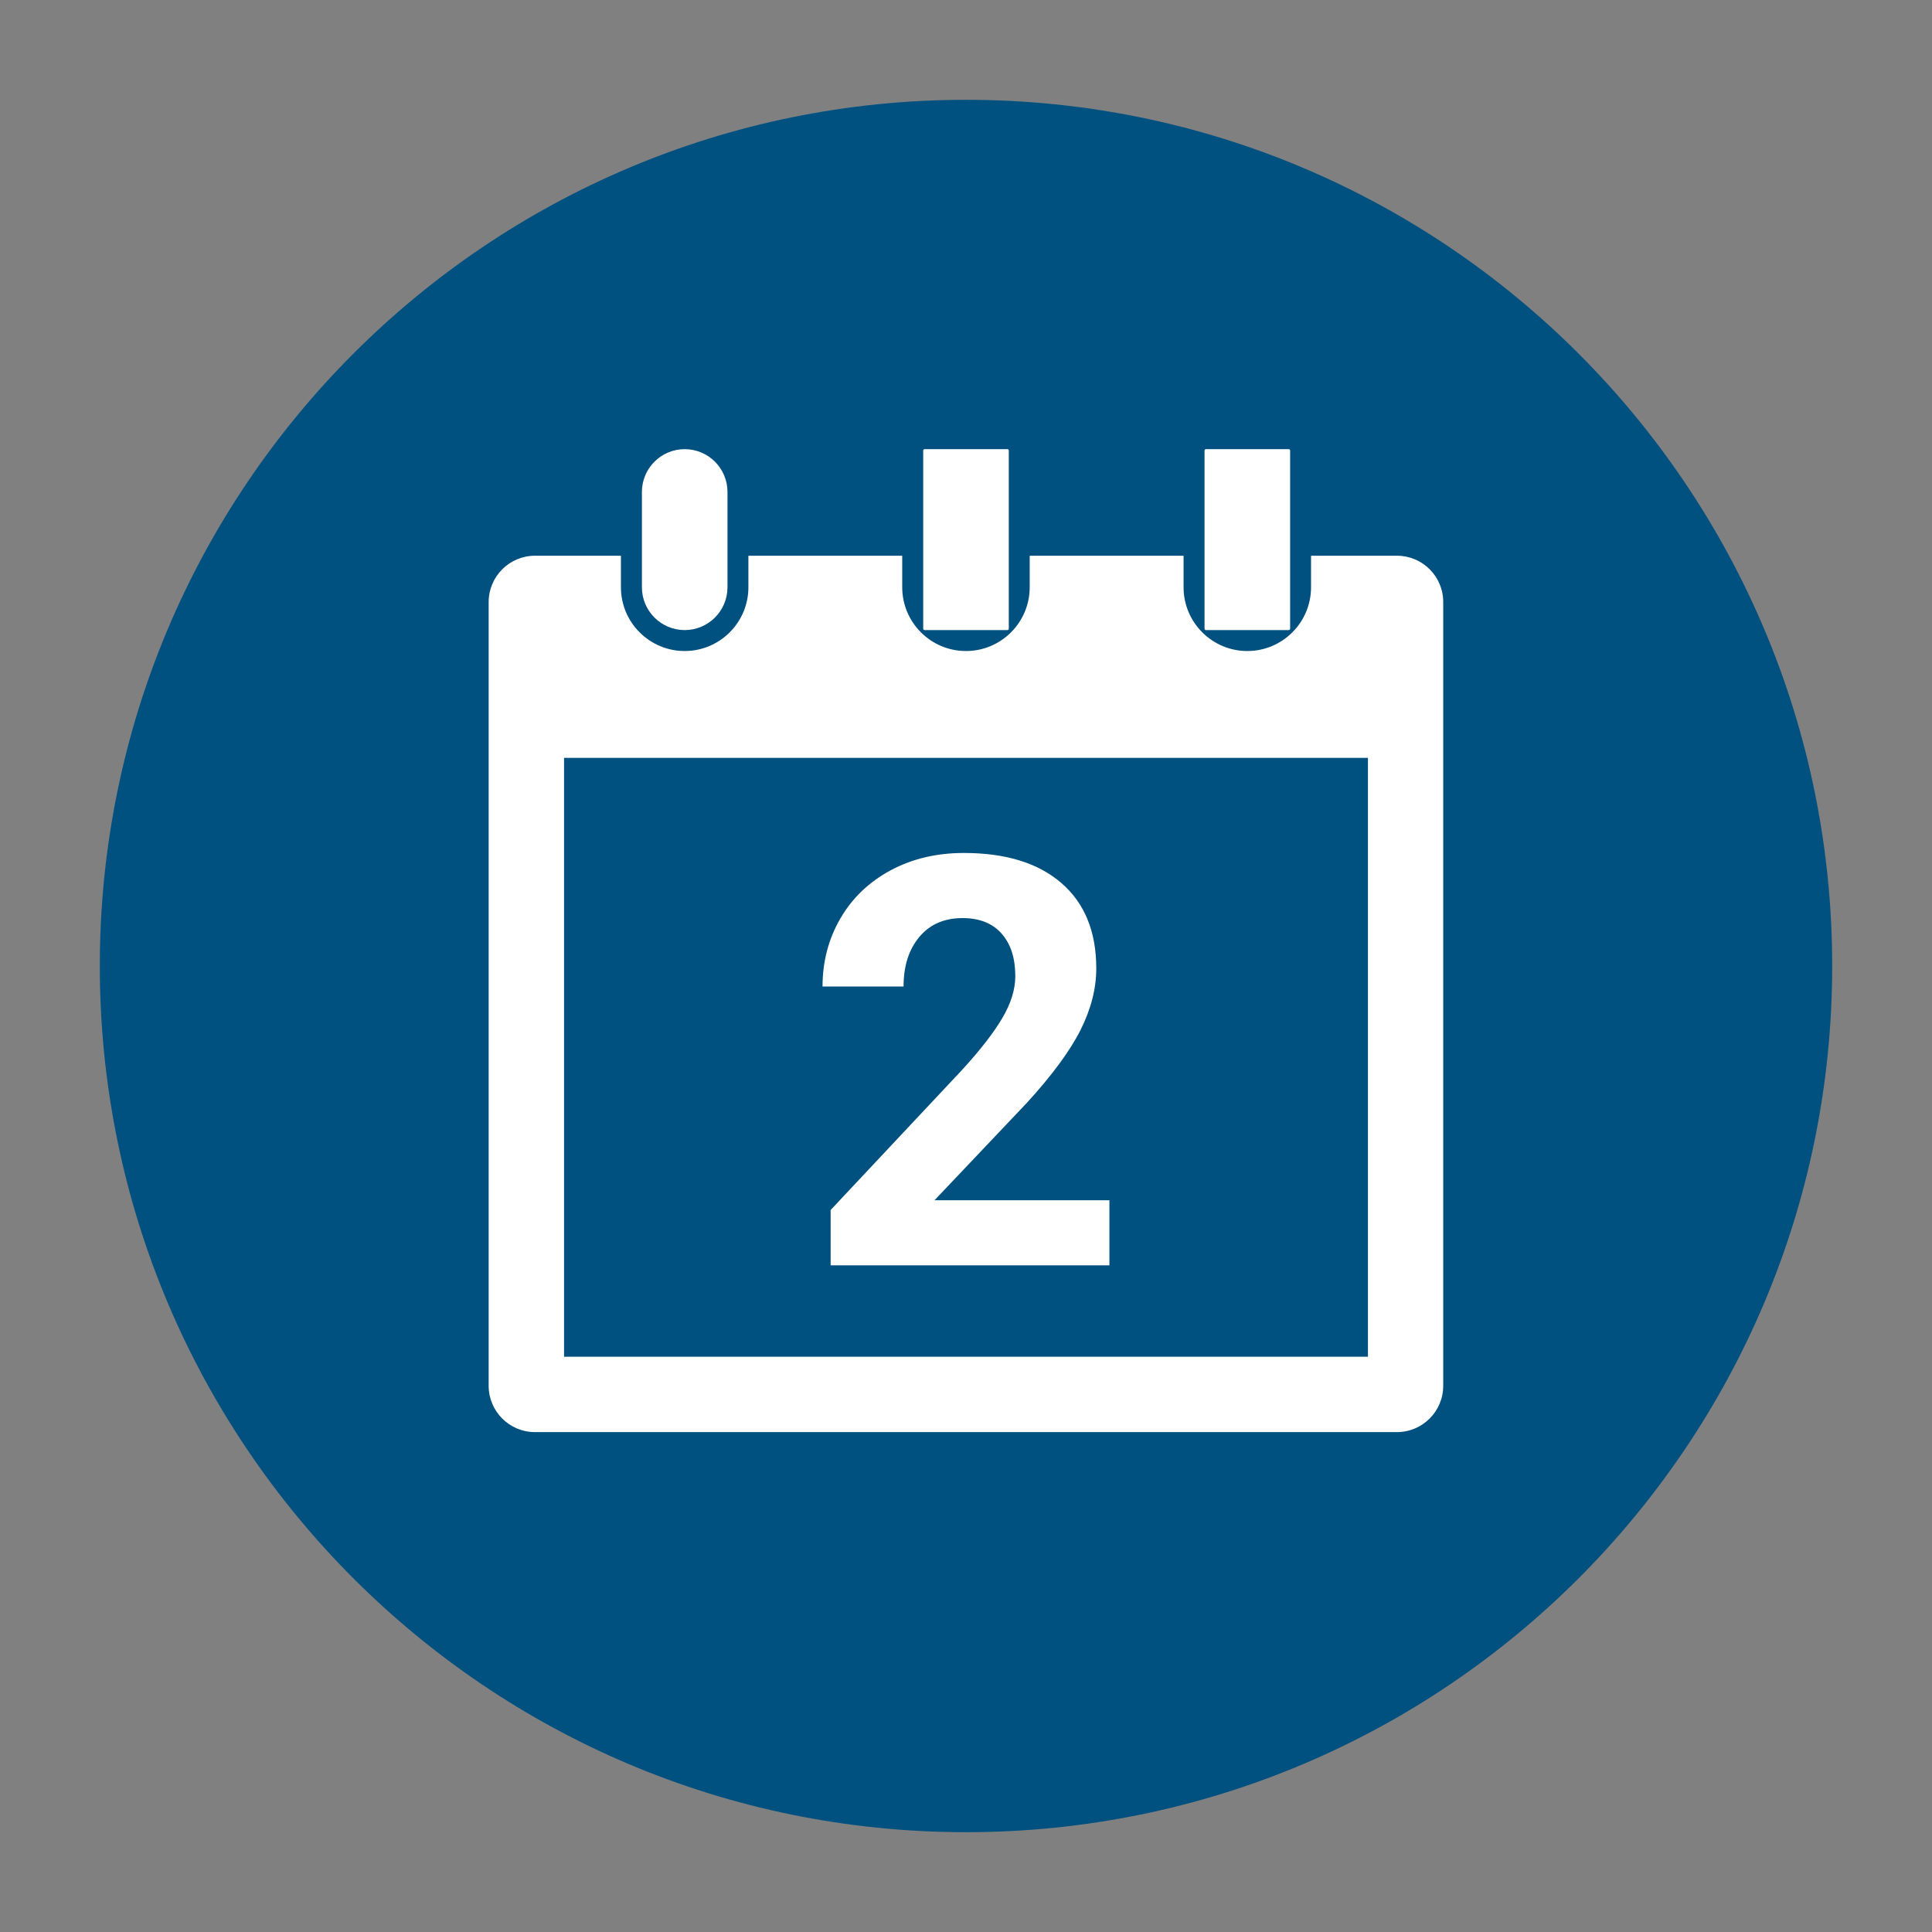
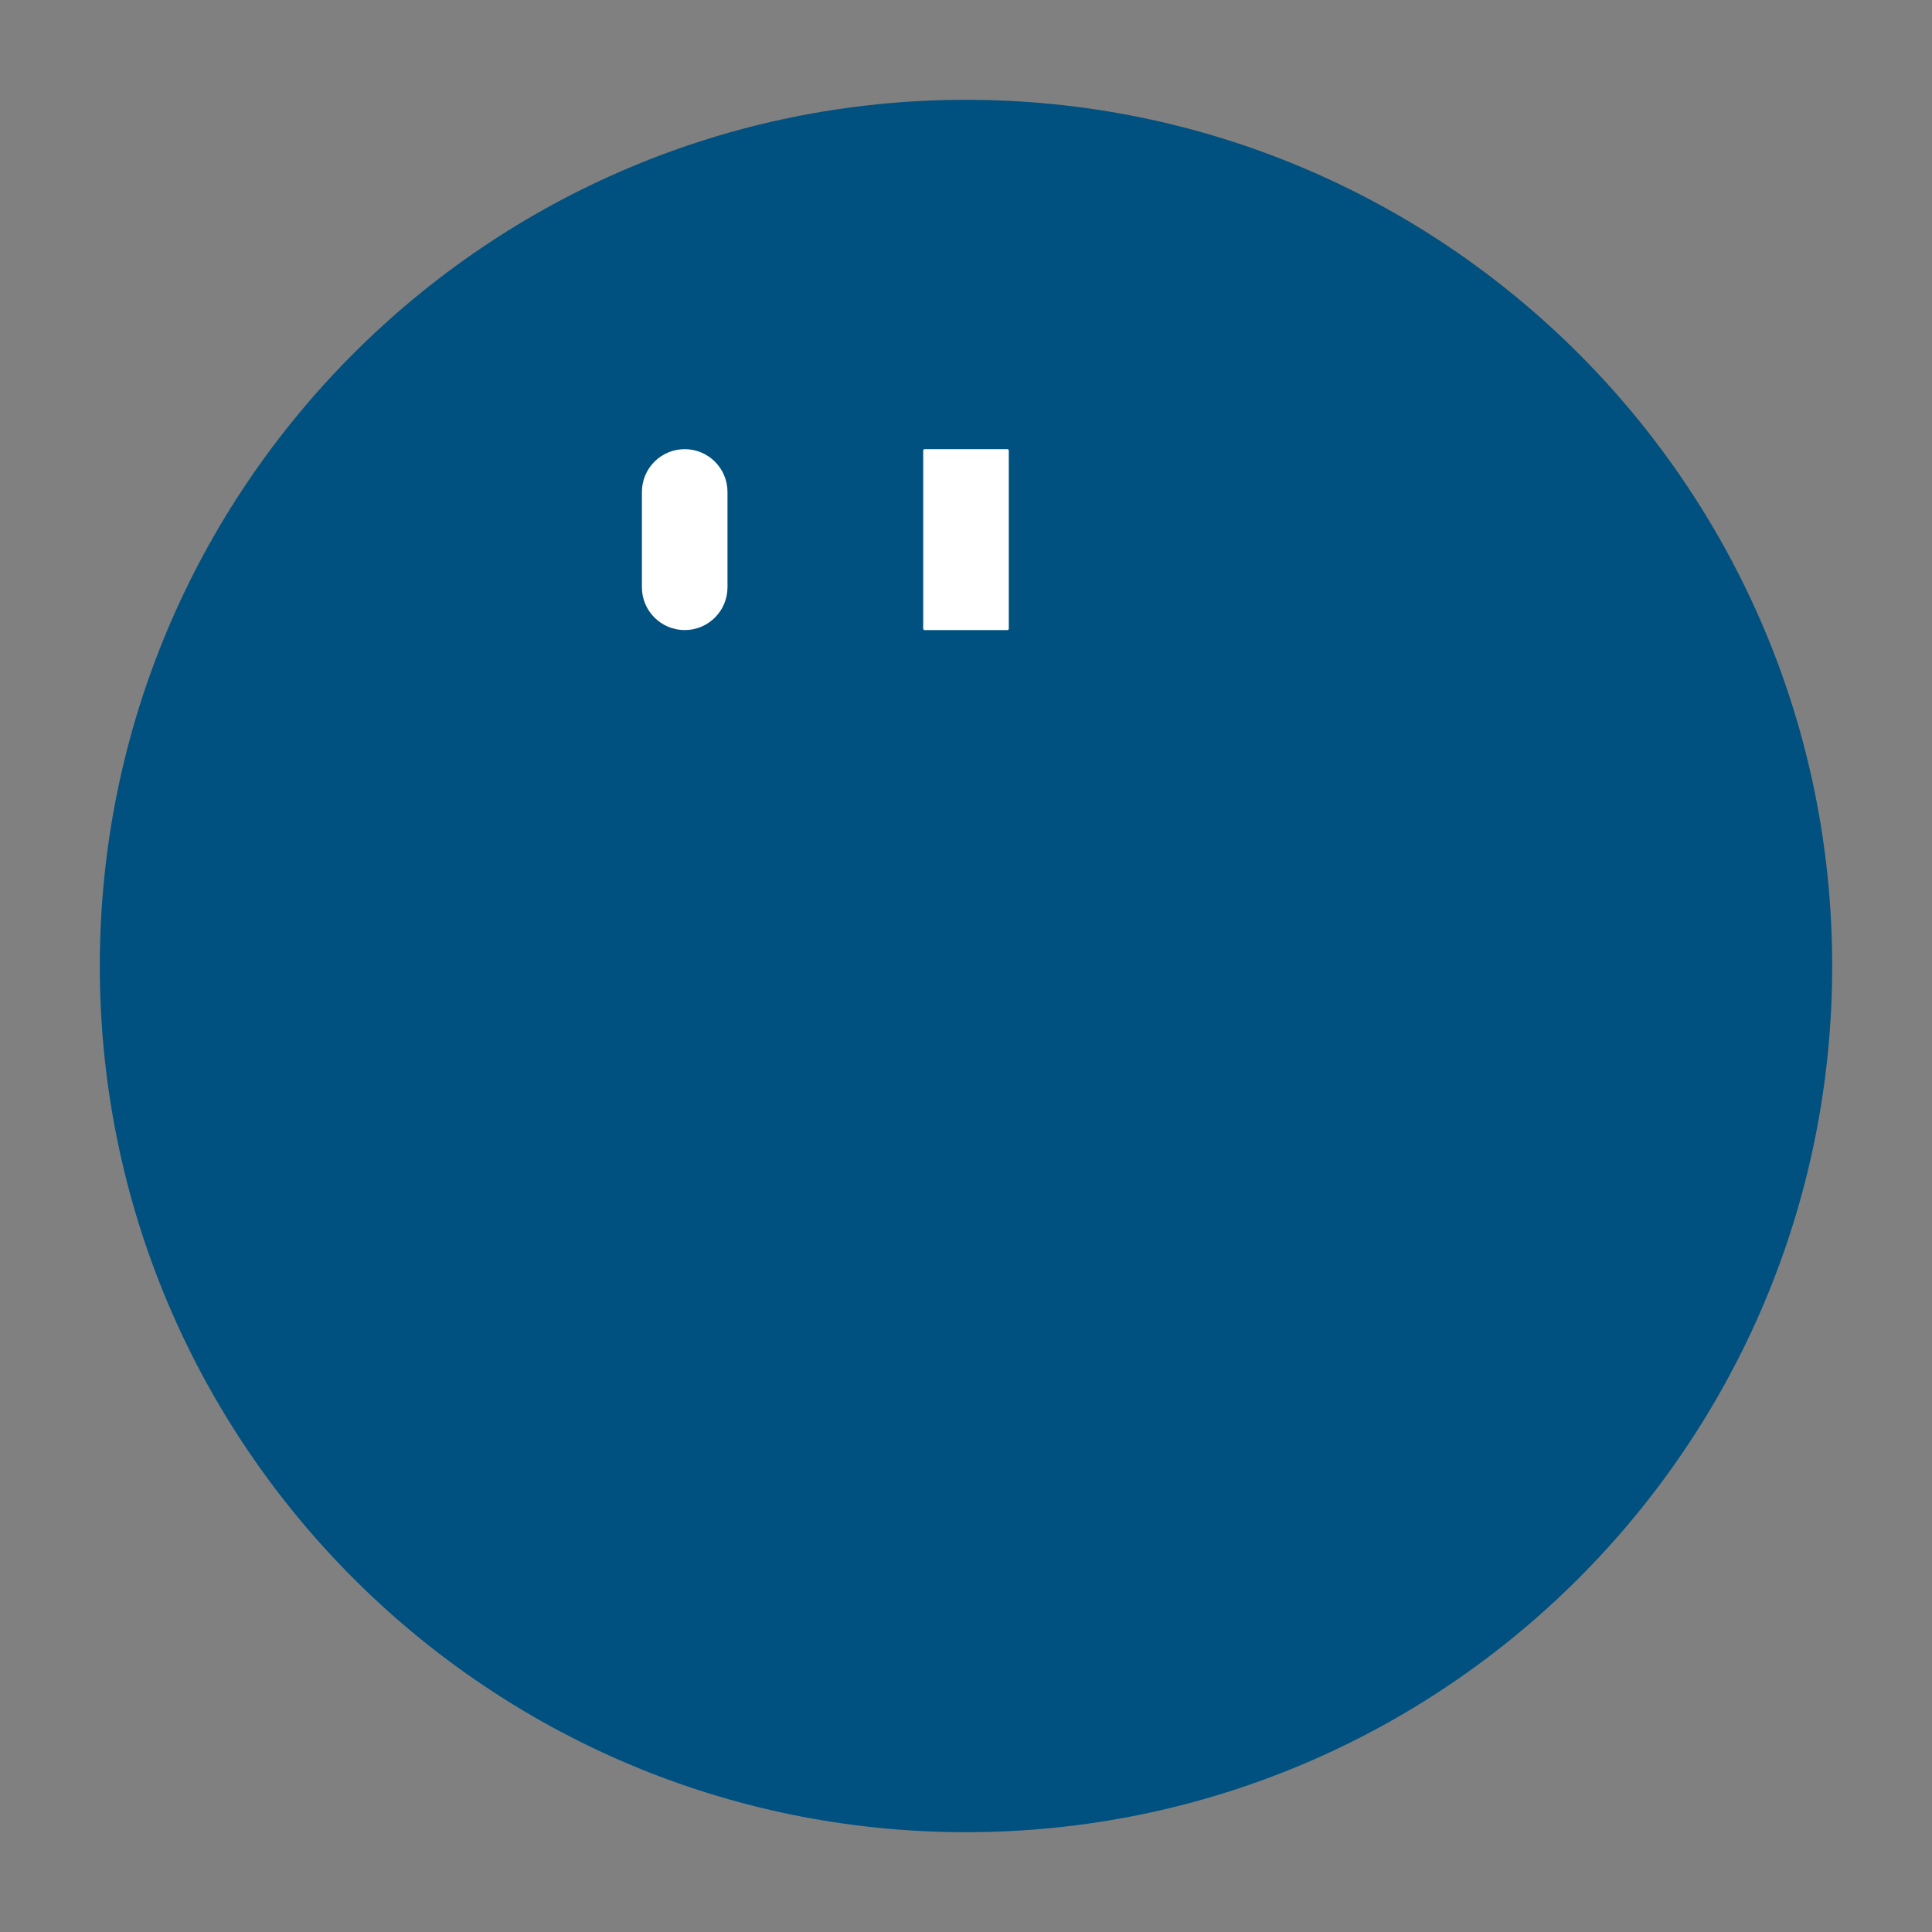
<svg xmlns="http://www.w3.org/2000/svg" version="1.1" id="Layer_1" x="0px" y="0px" viewBox="0 0 475 475" style="enable-background:new 0 0 475 475;" xml:space="preserve">
  <rect x="0" y="0" width="475" height="475" fill="#808080" stroke="none" />
  <style type="text/css">
	.st0{fill:#005080;}
	.st1{fill-rule:evenodd;clip-rule:evenodd;fill:#C10230;}
	.st2{opacity:0.2;fill-rule:evenodd;clip-rule:evenodd;}
	.st3{fill:#FFFFFF;}
	.st4{fill-rule:evenodd;clip-rule:evenodd;fill:#005080;}
	.st5{fill-rule:evenodd;clip-rule:evenodd;fill:#FFFFFF;}
	.st6{fill:#010011;}
</style>
  <g>
    <g>
      <g>
        <path class="st0" d="M237.5,450.46L237.5,450.46c-117.61,0-212.96-95.34-212.96-212.96v0c0-117.61,95.34-212.96,212.96-212.96h0     c117.61,0,212.96,95.34,212.96,212.96v0C450.46,355.11,355.11,450.46,237.5,450.46z" />
      </g>
      <g>
-         <path class="st3" d="M316.86,154.91h-20.38c-0.18,0-0.33-0.15-0.33-0.33v-43.82c0-0.18,0.15-0.33,0.33-0.33h20.38     c0.18,0,0.33,0.15,0.33,0.33v43.82C317.18,154.76,317.04,154.91,316.86,154.91z" />
        <path class="st3" d="M247.69,154.91h-20.38c-0.18,0-0.33-0.15-0.33-0.33v-43.82c0-0.18,0.15-0.33,0.33-0.33h20.38     c0.18,0,0.33,0.15,0.33,0.33v43.82C248.02,154.76,247.87,154.91,247.69,154.91z" />
        <path class="st3" d="M168.34,154.91L168.34,154.91c-5.81,0-10.52-4.71-10.52-10.52v-23.44c0-5.81,4.71-10.52,10.52-10.52l0,0     c5.81,0,10.52,4.71,10.52,10.52v23.44C178.86,150.2,174.15,154.91,168.34,154.91z" />
-         <path class="st3" d="M343.45,136.63h-21.12v7.76c0,8.64-7.03,15.67-15.67,15.67c-8.64,0-15.67-7.03-15.67-15.67v-7.76h-37.83     v7.76c0,8.64-7.03,15.67-15.67,15.67s-15.67-7.03-15.67-15.67v-7.76H184v7.76c0,8.64-7.03,15.67-15.67,15.67     c-8.64,0-15.67-7.03-15.67-15.67v-7.76h-21.12c-6.3,0-11.4,5.1-11.4,11.4V340.7c0,6.3,5.1,11.4,11.4,11.4h211.89     c6.3,0,11.4-5.1,11.4-11.4V148.03C354.85,141.73,349.74,136.63,343.45,136.63z M336.32,186.33v147.24H138.68V186.33H336.32z" />
      </g>
    </g>
    <g>
-       <path class="st3" d="M272.77,311.09h-68.55v-13.6l32.35-34.48c4.43-4.85,7.73-9.09,9.86-12.71c2.13-3.62,3.19-7.05,3.19-10.3    c0-4.44-1.12-7.93-3.37-10.47c-2.24-2.54-5.45-3.81-9.61-3.81c-4.48,0-8.02,1.54-10.61,4.63c-2.59,3.09-3.88,7.16-3.88,12.19    h-19.92c0-6.09,1.45-11.65,4.36-16.69c2.91-5.03,7.02-8.98,12.33-11.85c5.31-2.86,11.33-4.29,18.06-4.29c10.3,0,18.3,2.47,24,7.42    c5.7,4.95,8.55,11.93,8.55,20.95c0,4.95-1.28,9.98-3.85,15.11c-2.57,5.13-6.96,11.1-13.19,17.93l-22.73,23.97h43V311.09z" />
-     </g>
+       </g>
  </g>
</svg>